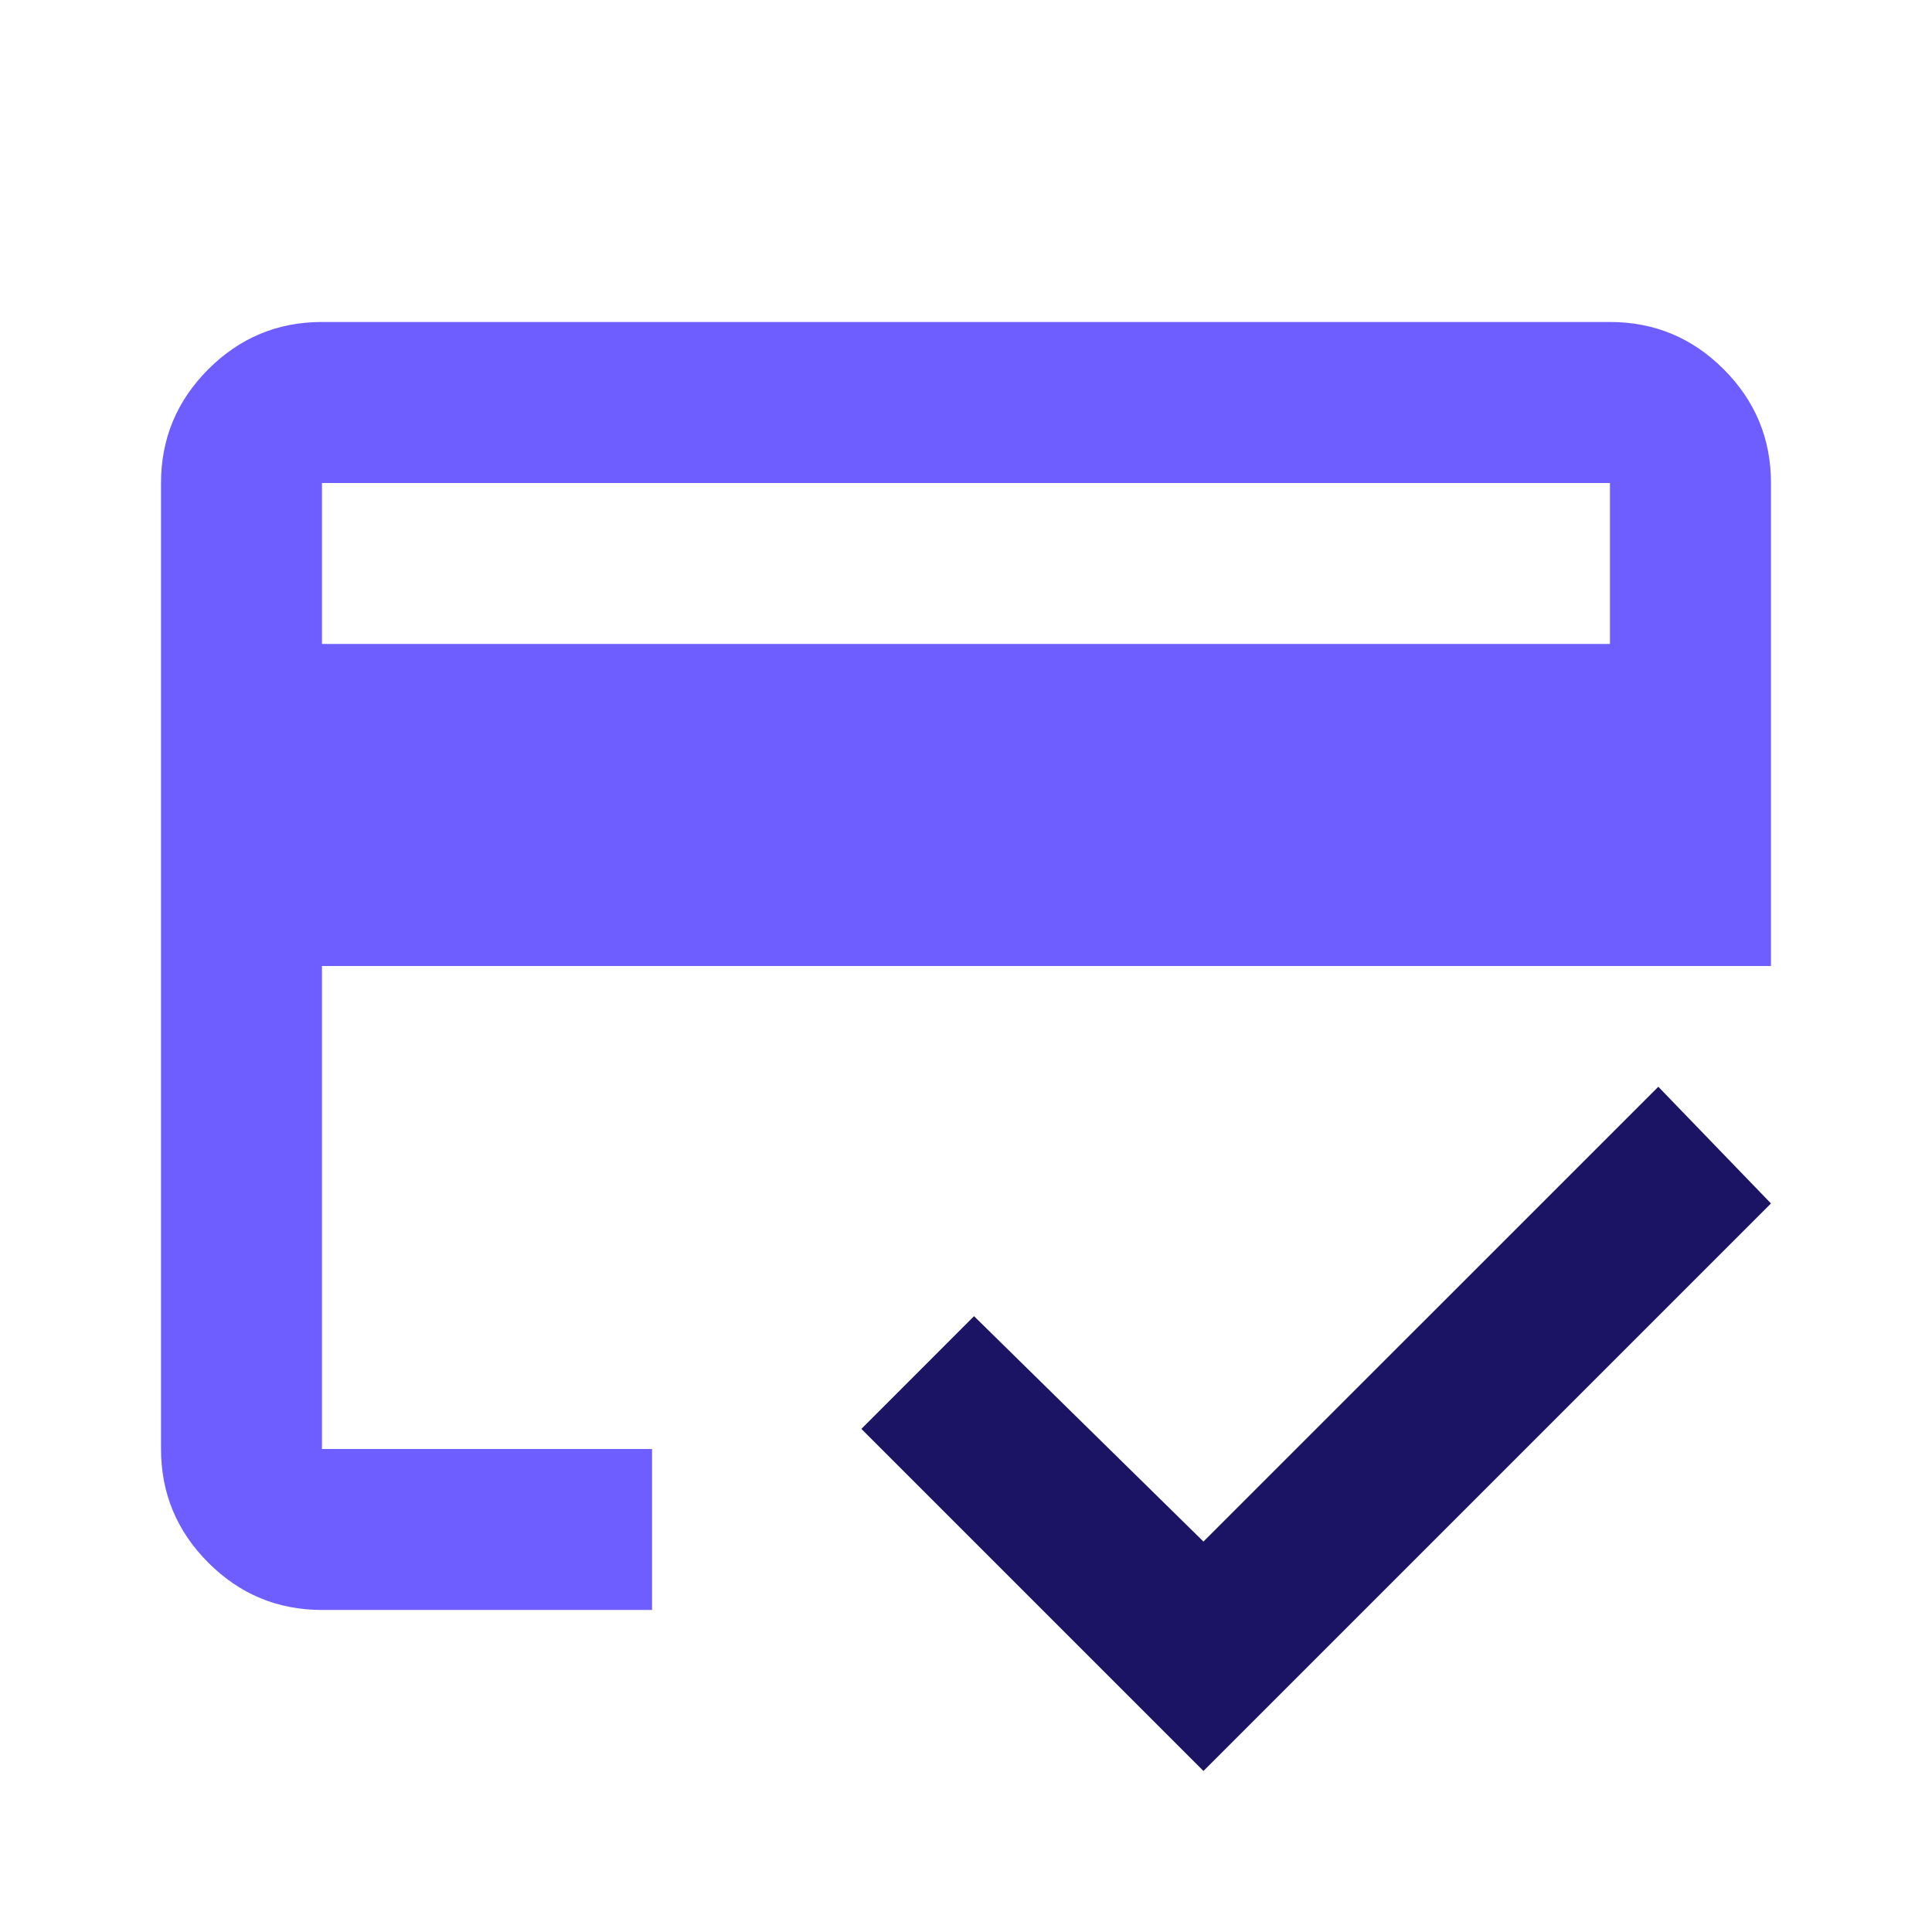
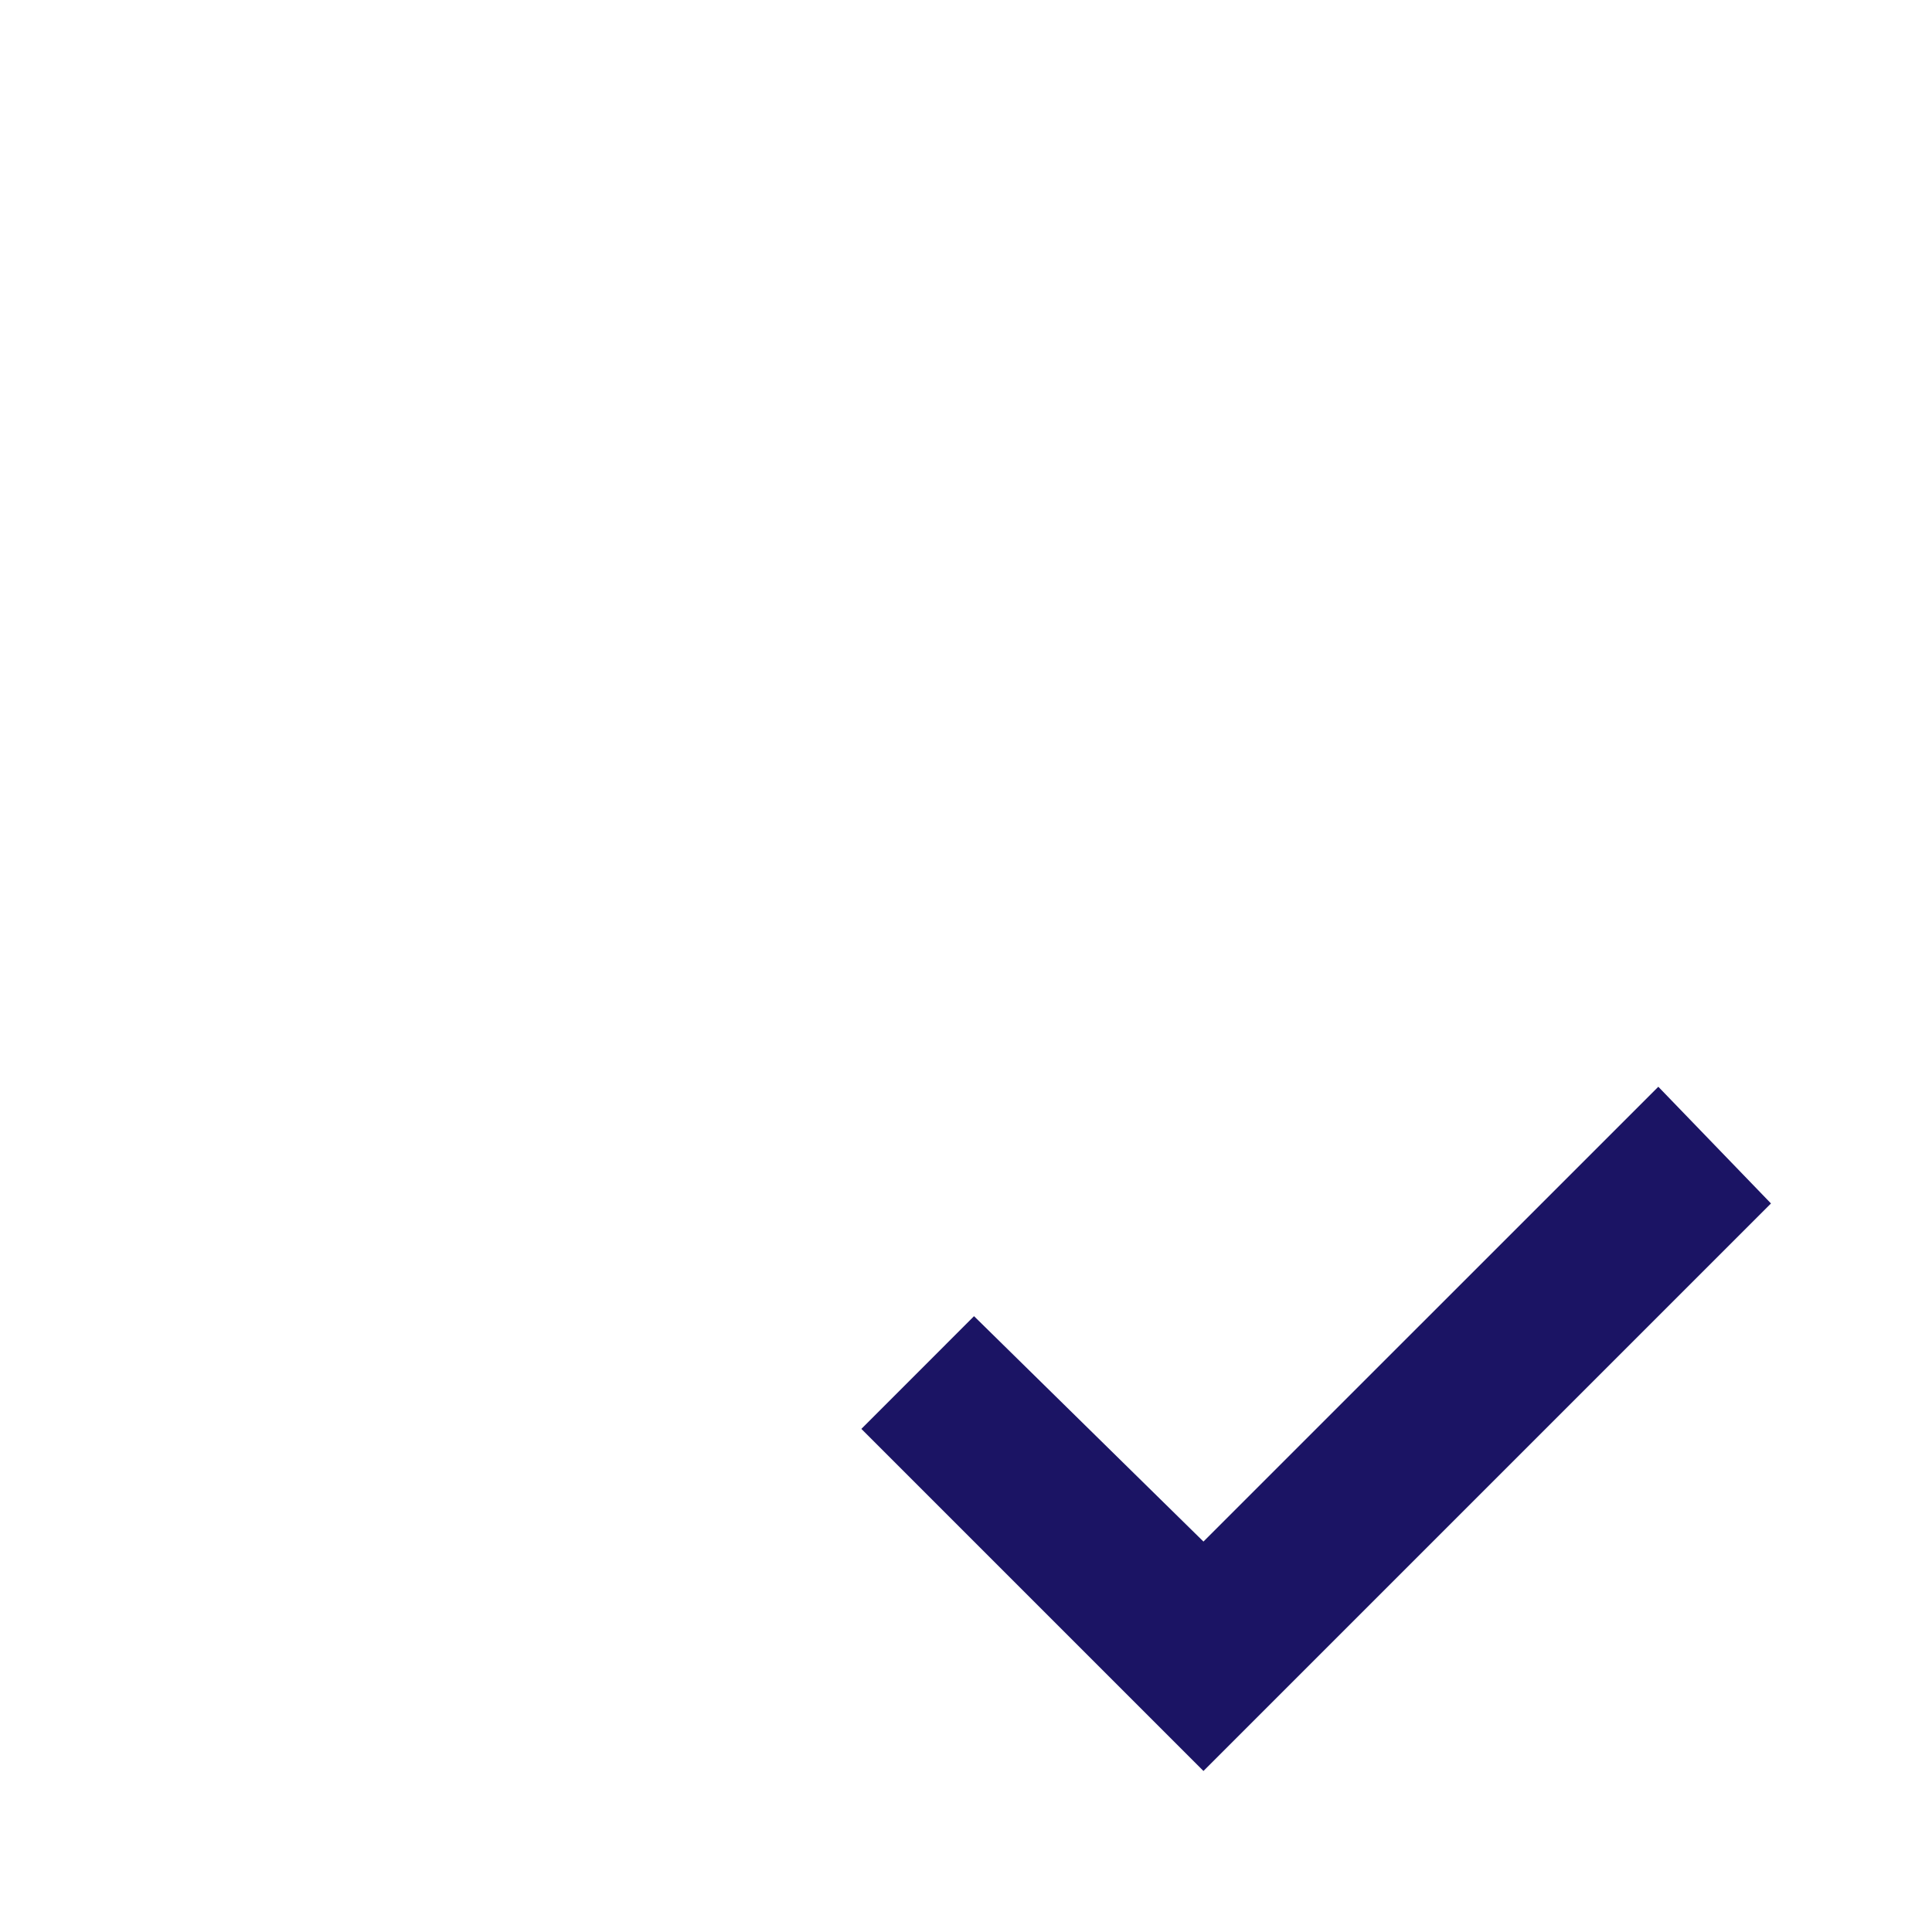
<svg xmlns="http://www.w3.org/2000/svg" width="32" height="32" viewBox="0 0 32 32" fill="none">
-   <path d="M5.333 10.666H26.666V8H5.333V10.666ZM2.667 8C2.667 7.266 2.928 6.639 3.45 6.116C3.972 5.594 4.6 5.333 5.333 5.333H26.666C27.4 5.333 28.028 5.594 28.55 6.116C29.072 6.639 29.333 7.266 29.333 8V16H5.333V24H10.8V26.666H5.333C4.6 26.666 3.972 26.405 3.45 25.883C2.928 25.361 2.667 24.733 2.667 24V8ZM5.333 8V24V18V21.766V8Z" fill="#6F5EFF" />
  <path d="M14.267 23.667L19.933 29.333L29.333 19.933L27.467 18L19.933 25.533L16.133 21.8L14.267 23.667Z" fill="#1B1464" />
</svg>